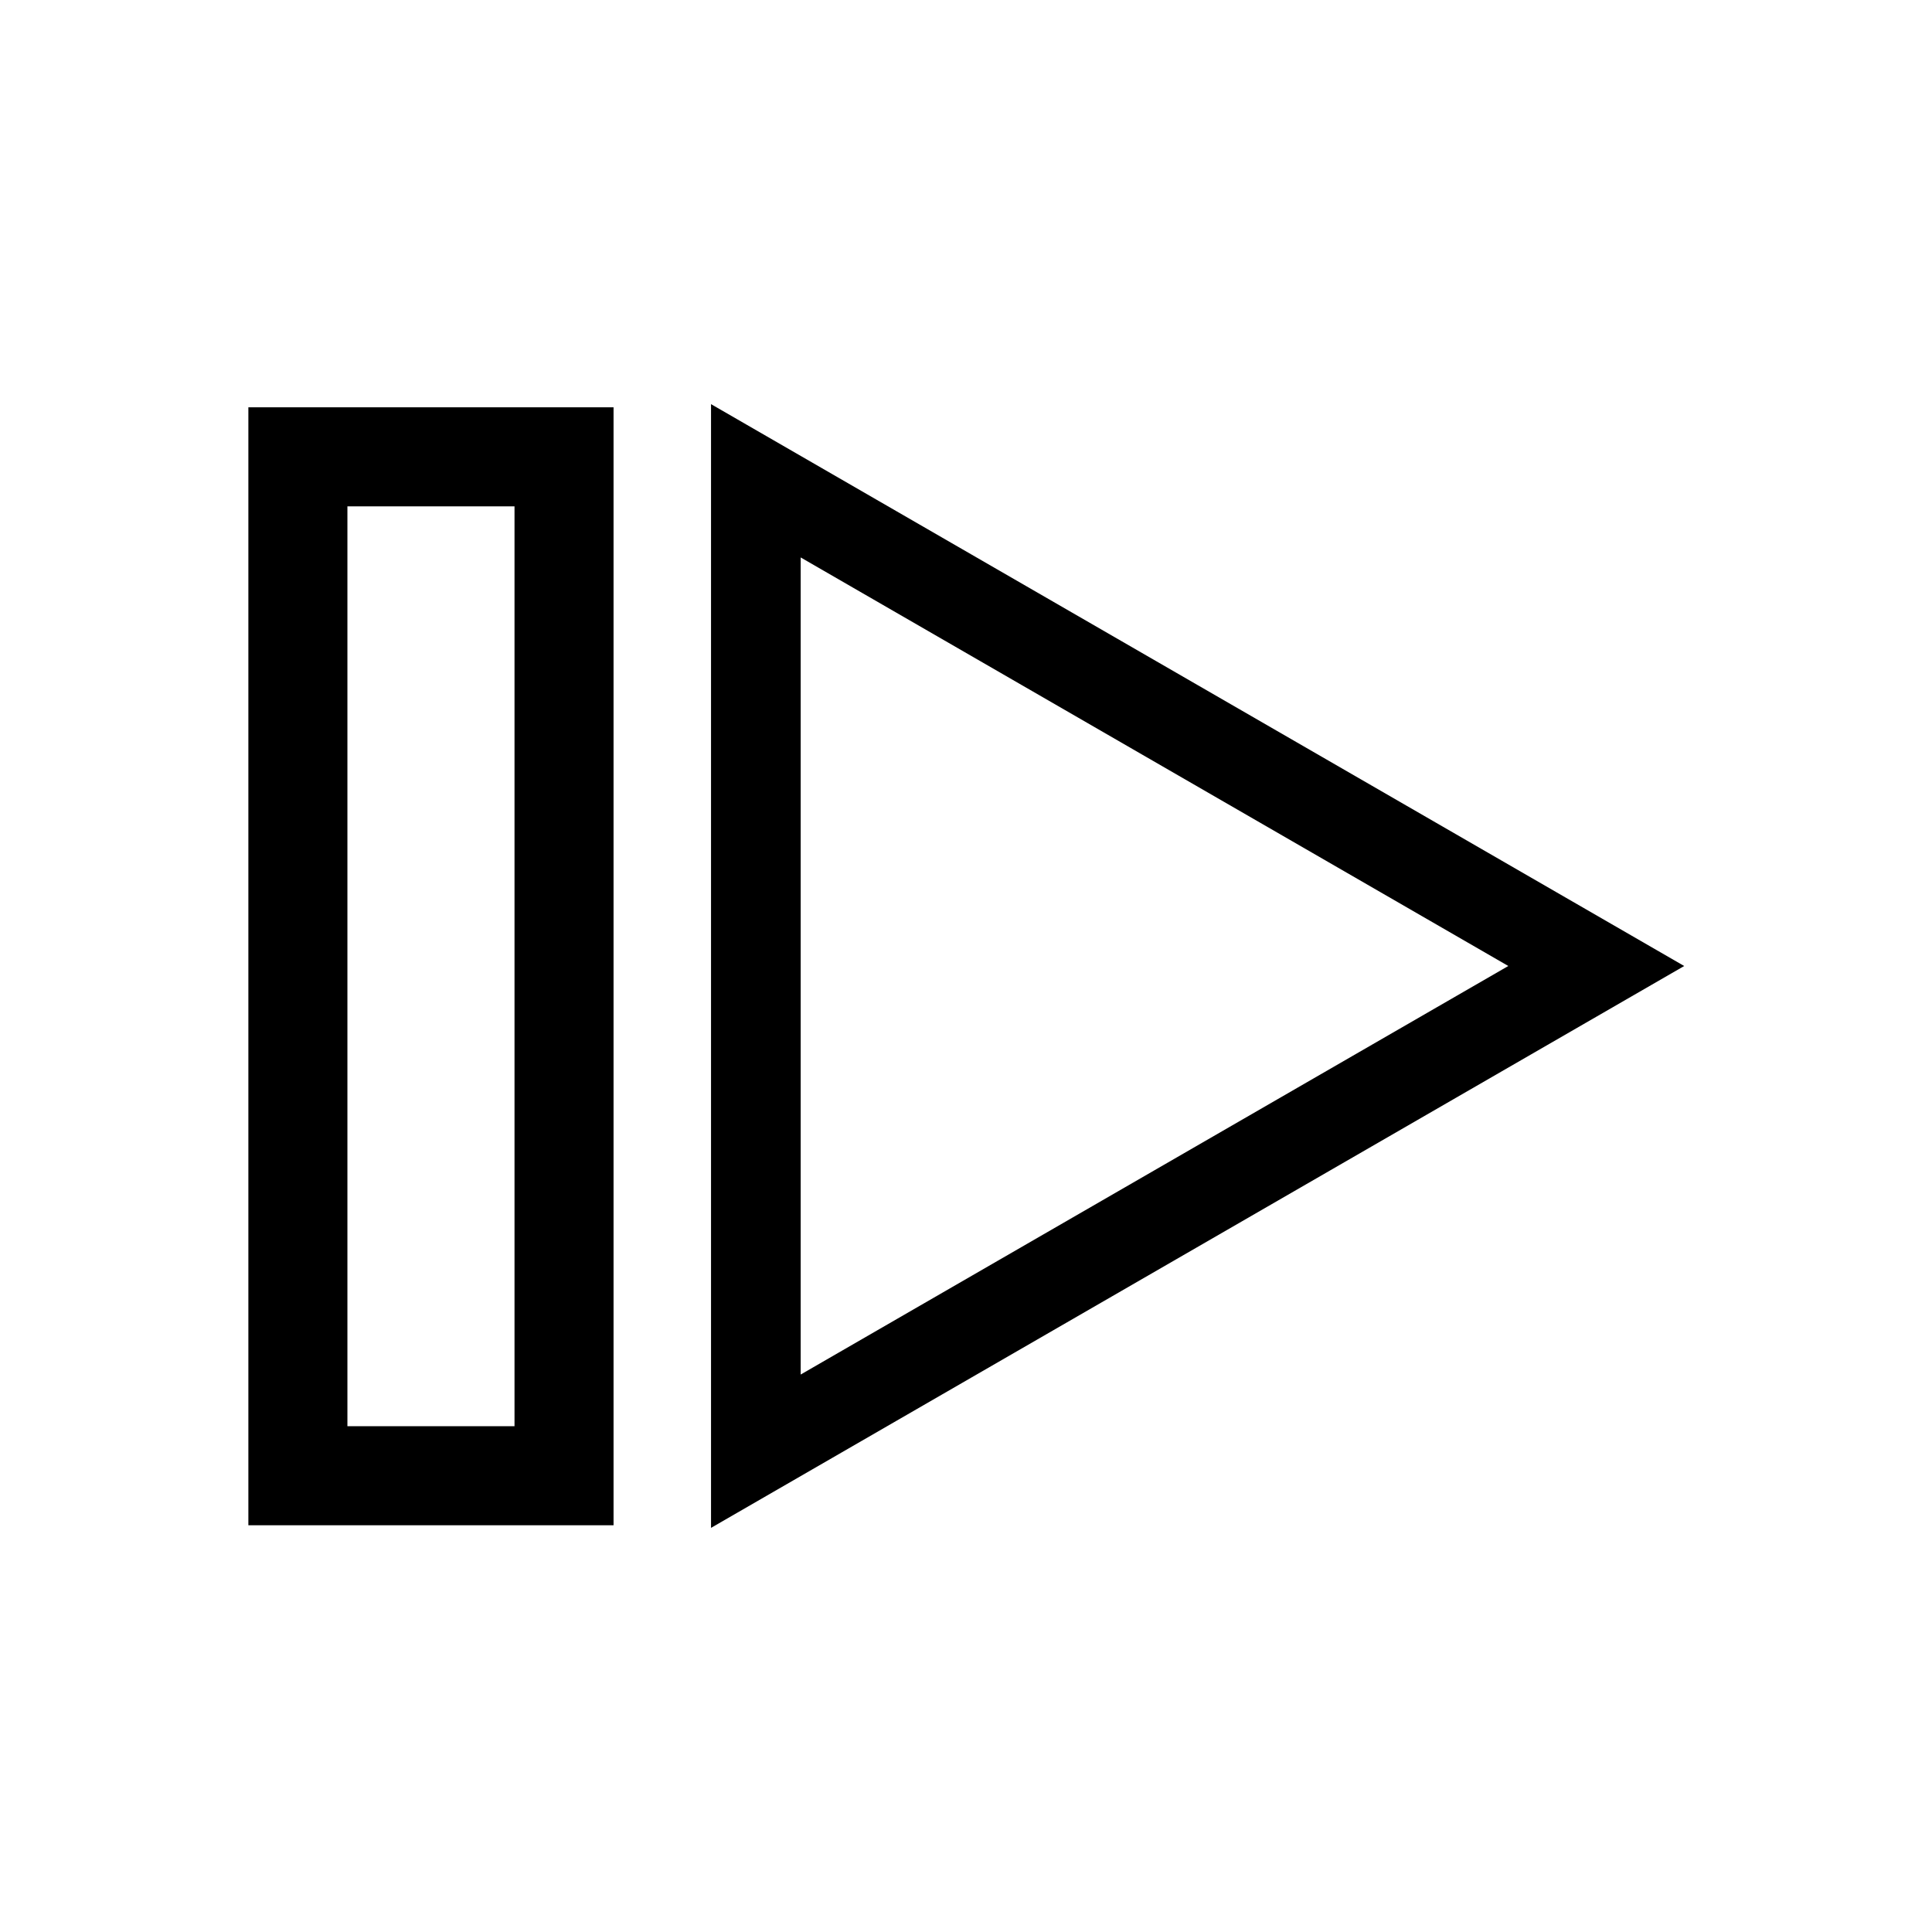
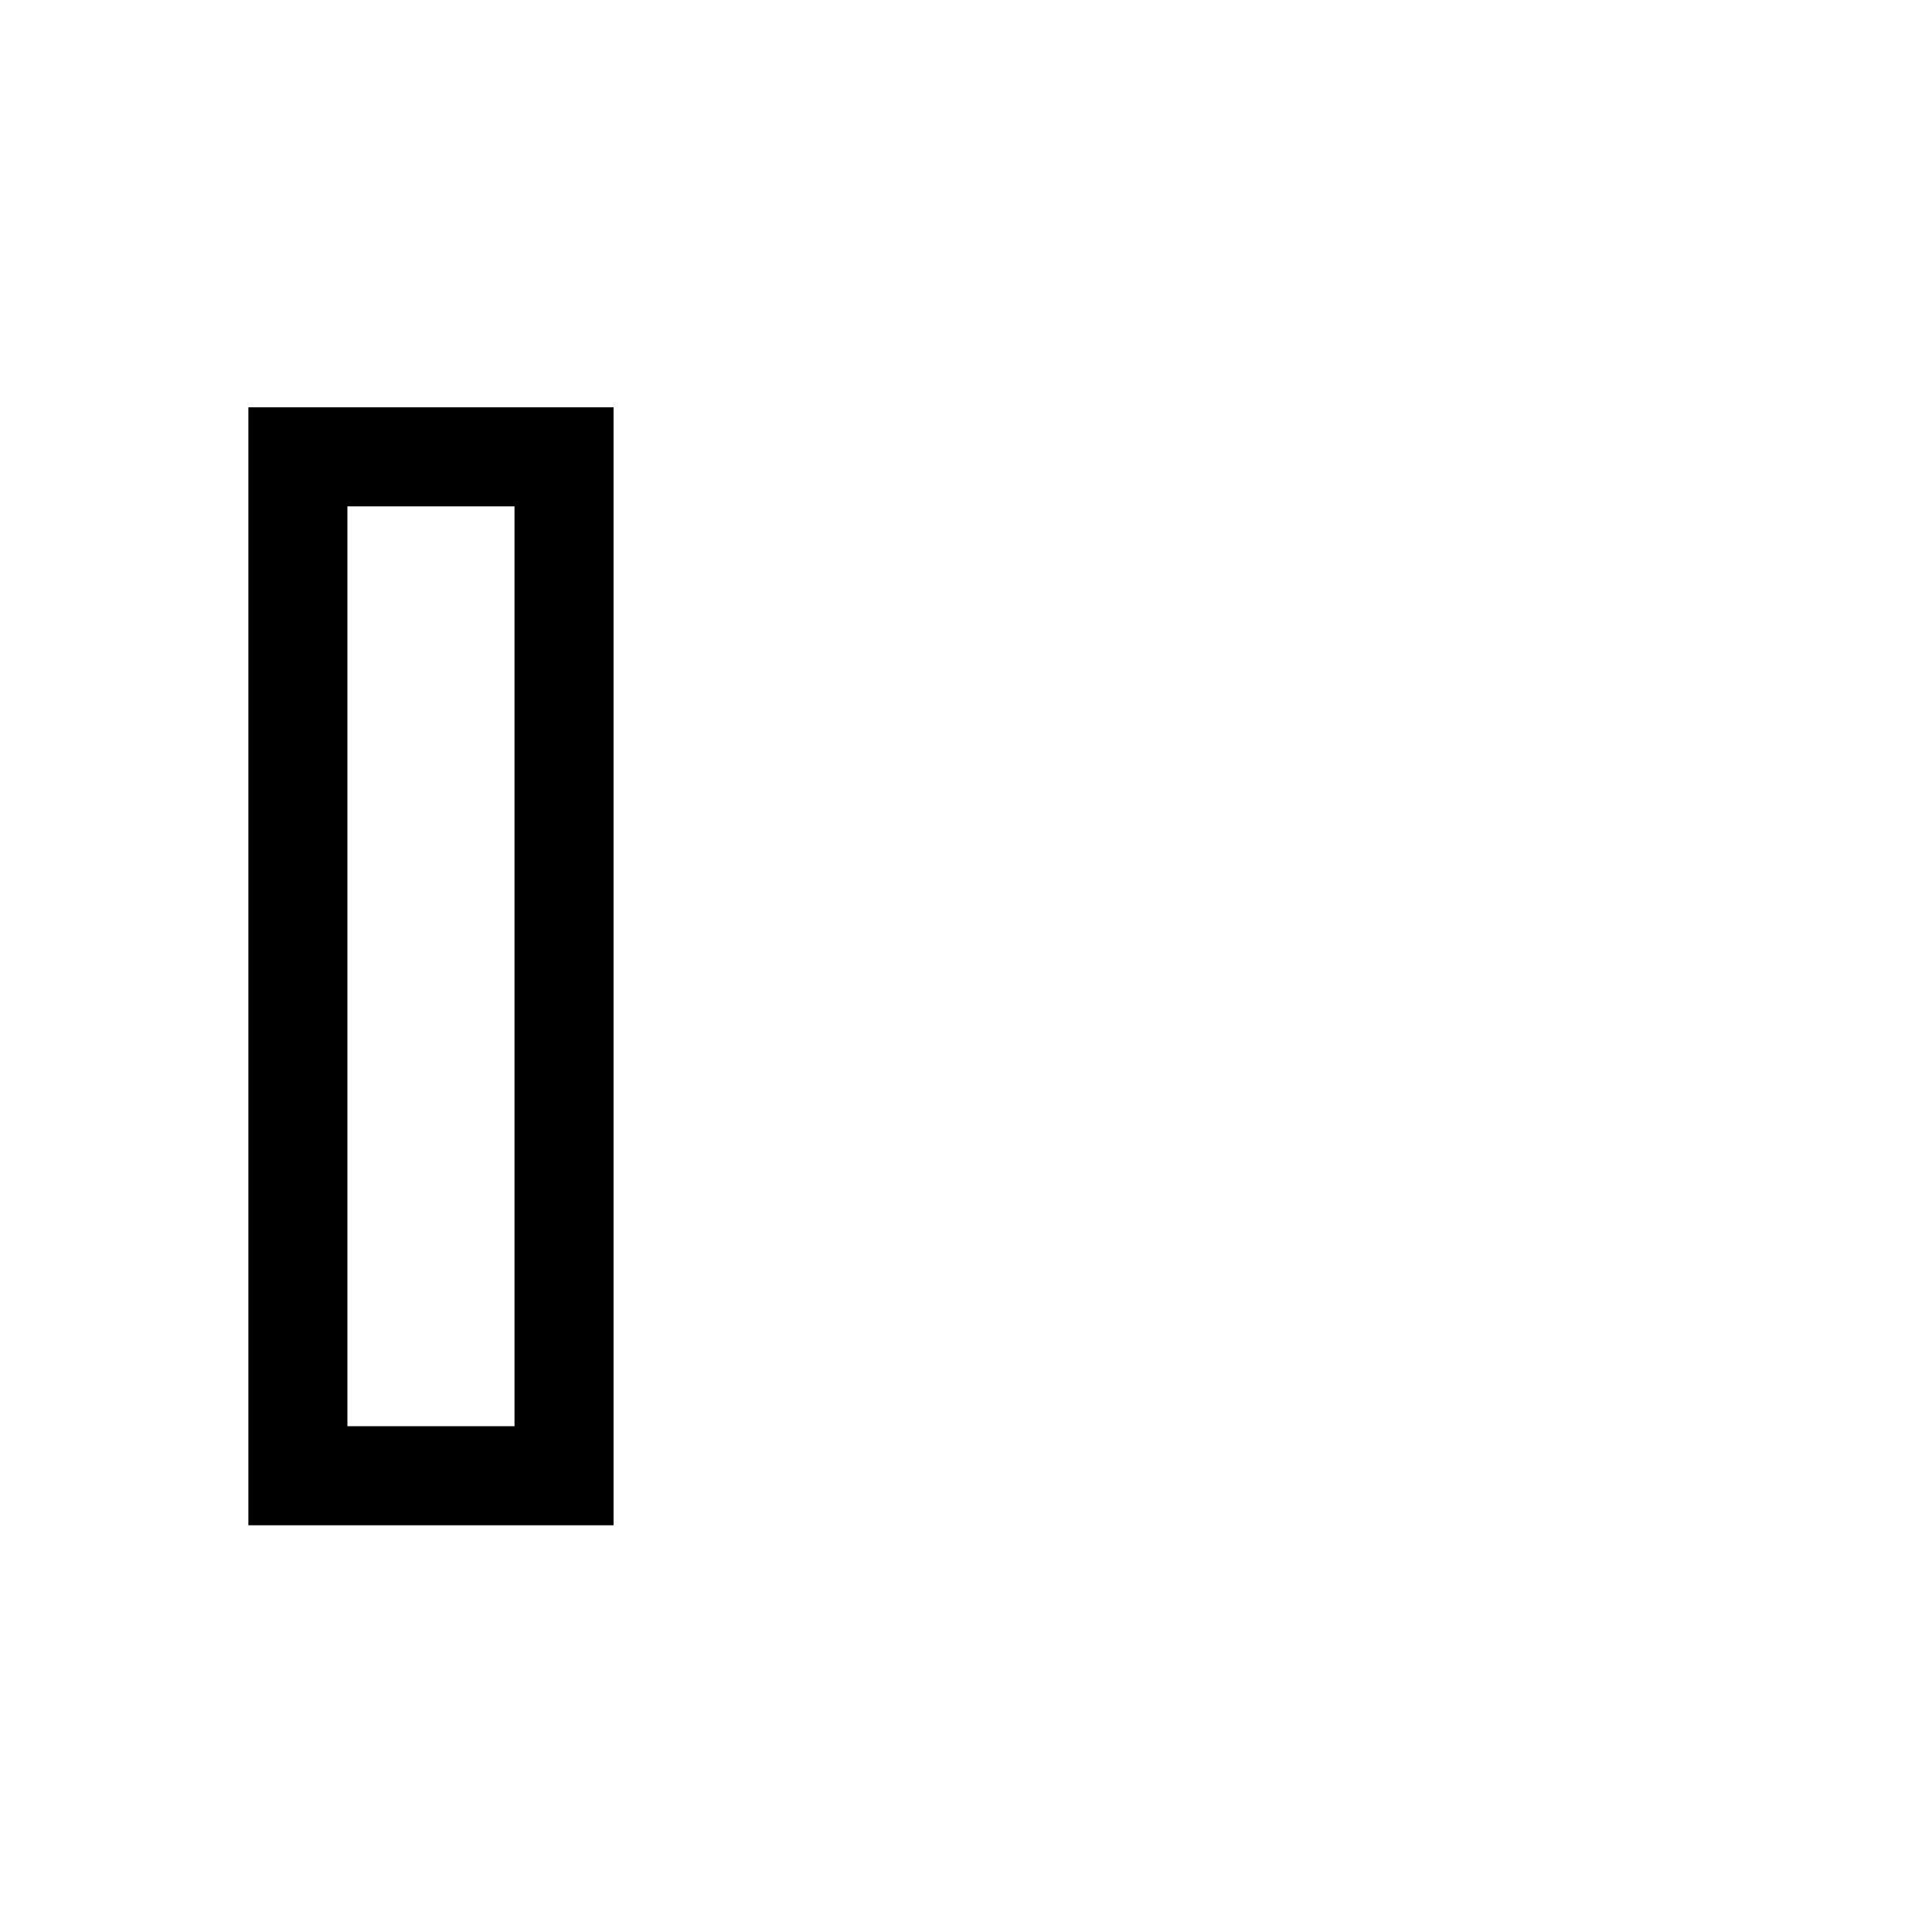
<svg xmlns="http://www.w3.org/2000/svg" fill="#000000" width="800px" height="800px" version="1.1" viewBox="144 144 512 512">
  <g>
-     <path d="m461.38 325.55-128.95-74.449v297.8l257.9-148.9zm-11.426 128.58-93.766 54.137v-216.54l187.53 108.27z" />
    <path d="m209.82 251.94v296.27h96.777v-296.27zm70.531 270.02h-44.285v-243.77h44.285z" />
  </g>
</svg>